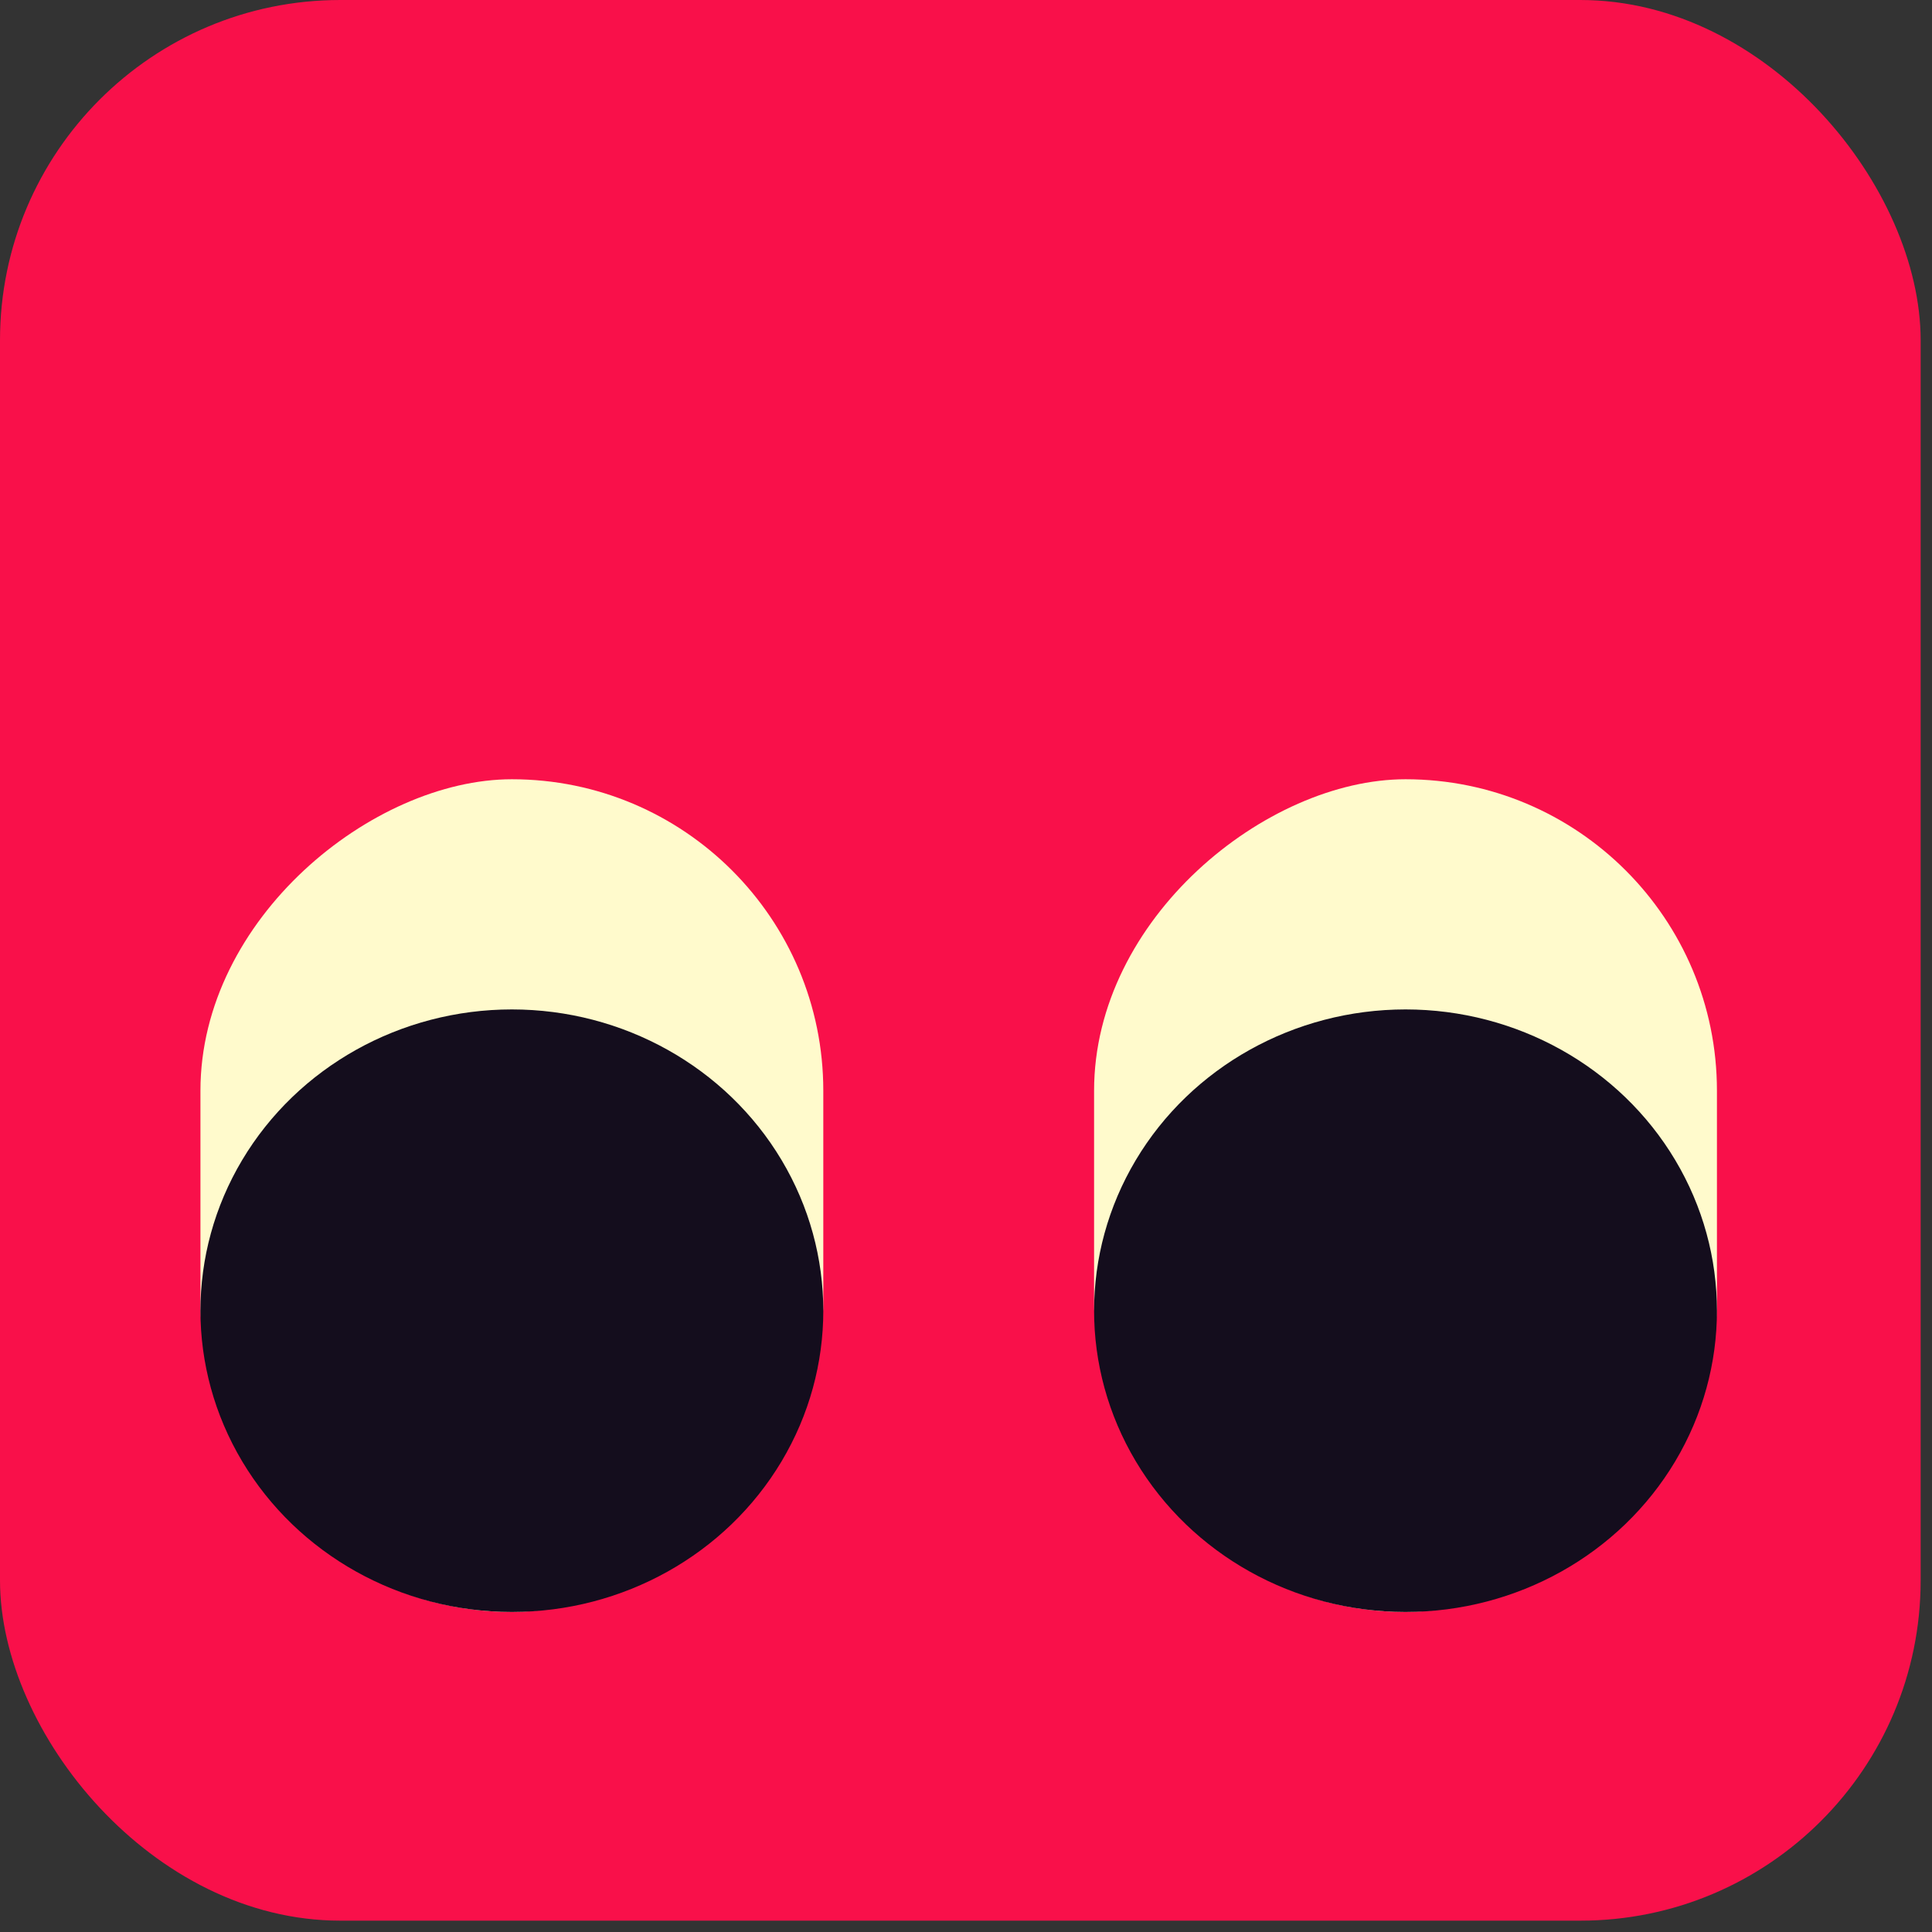
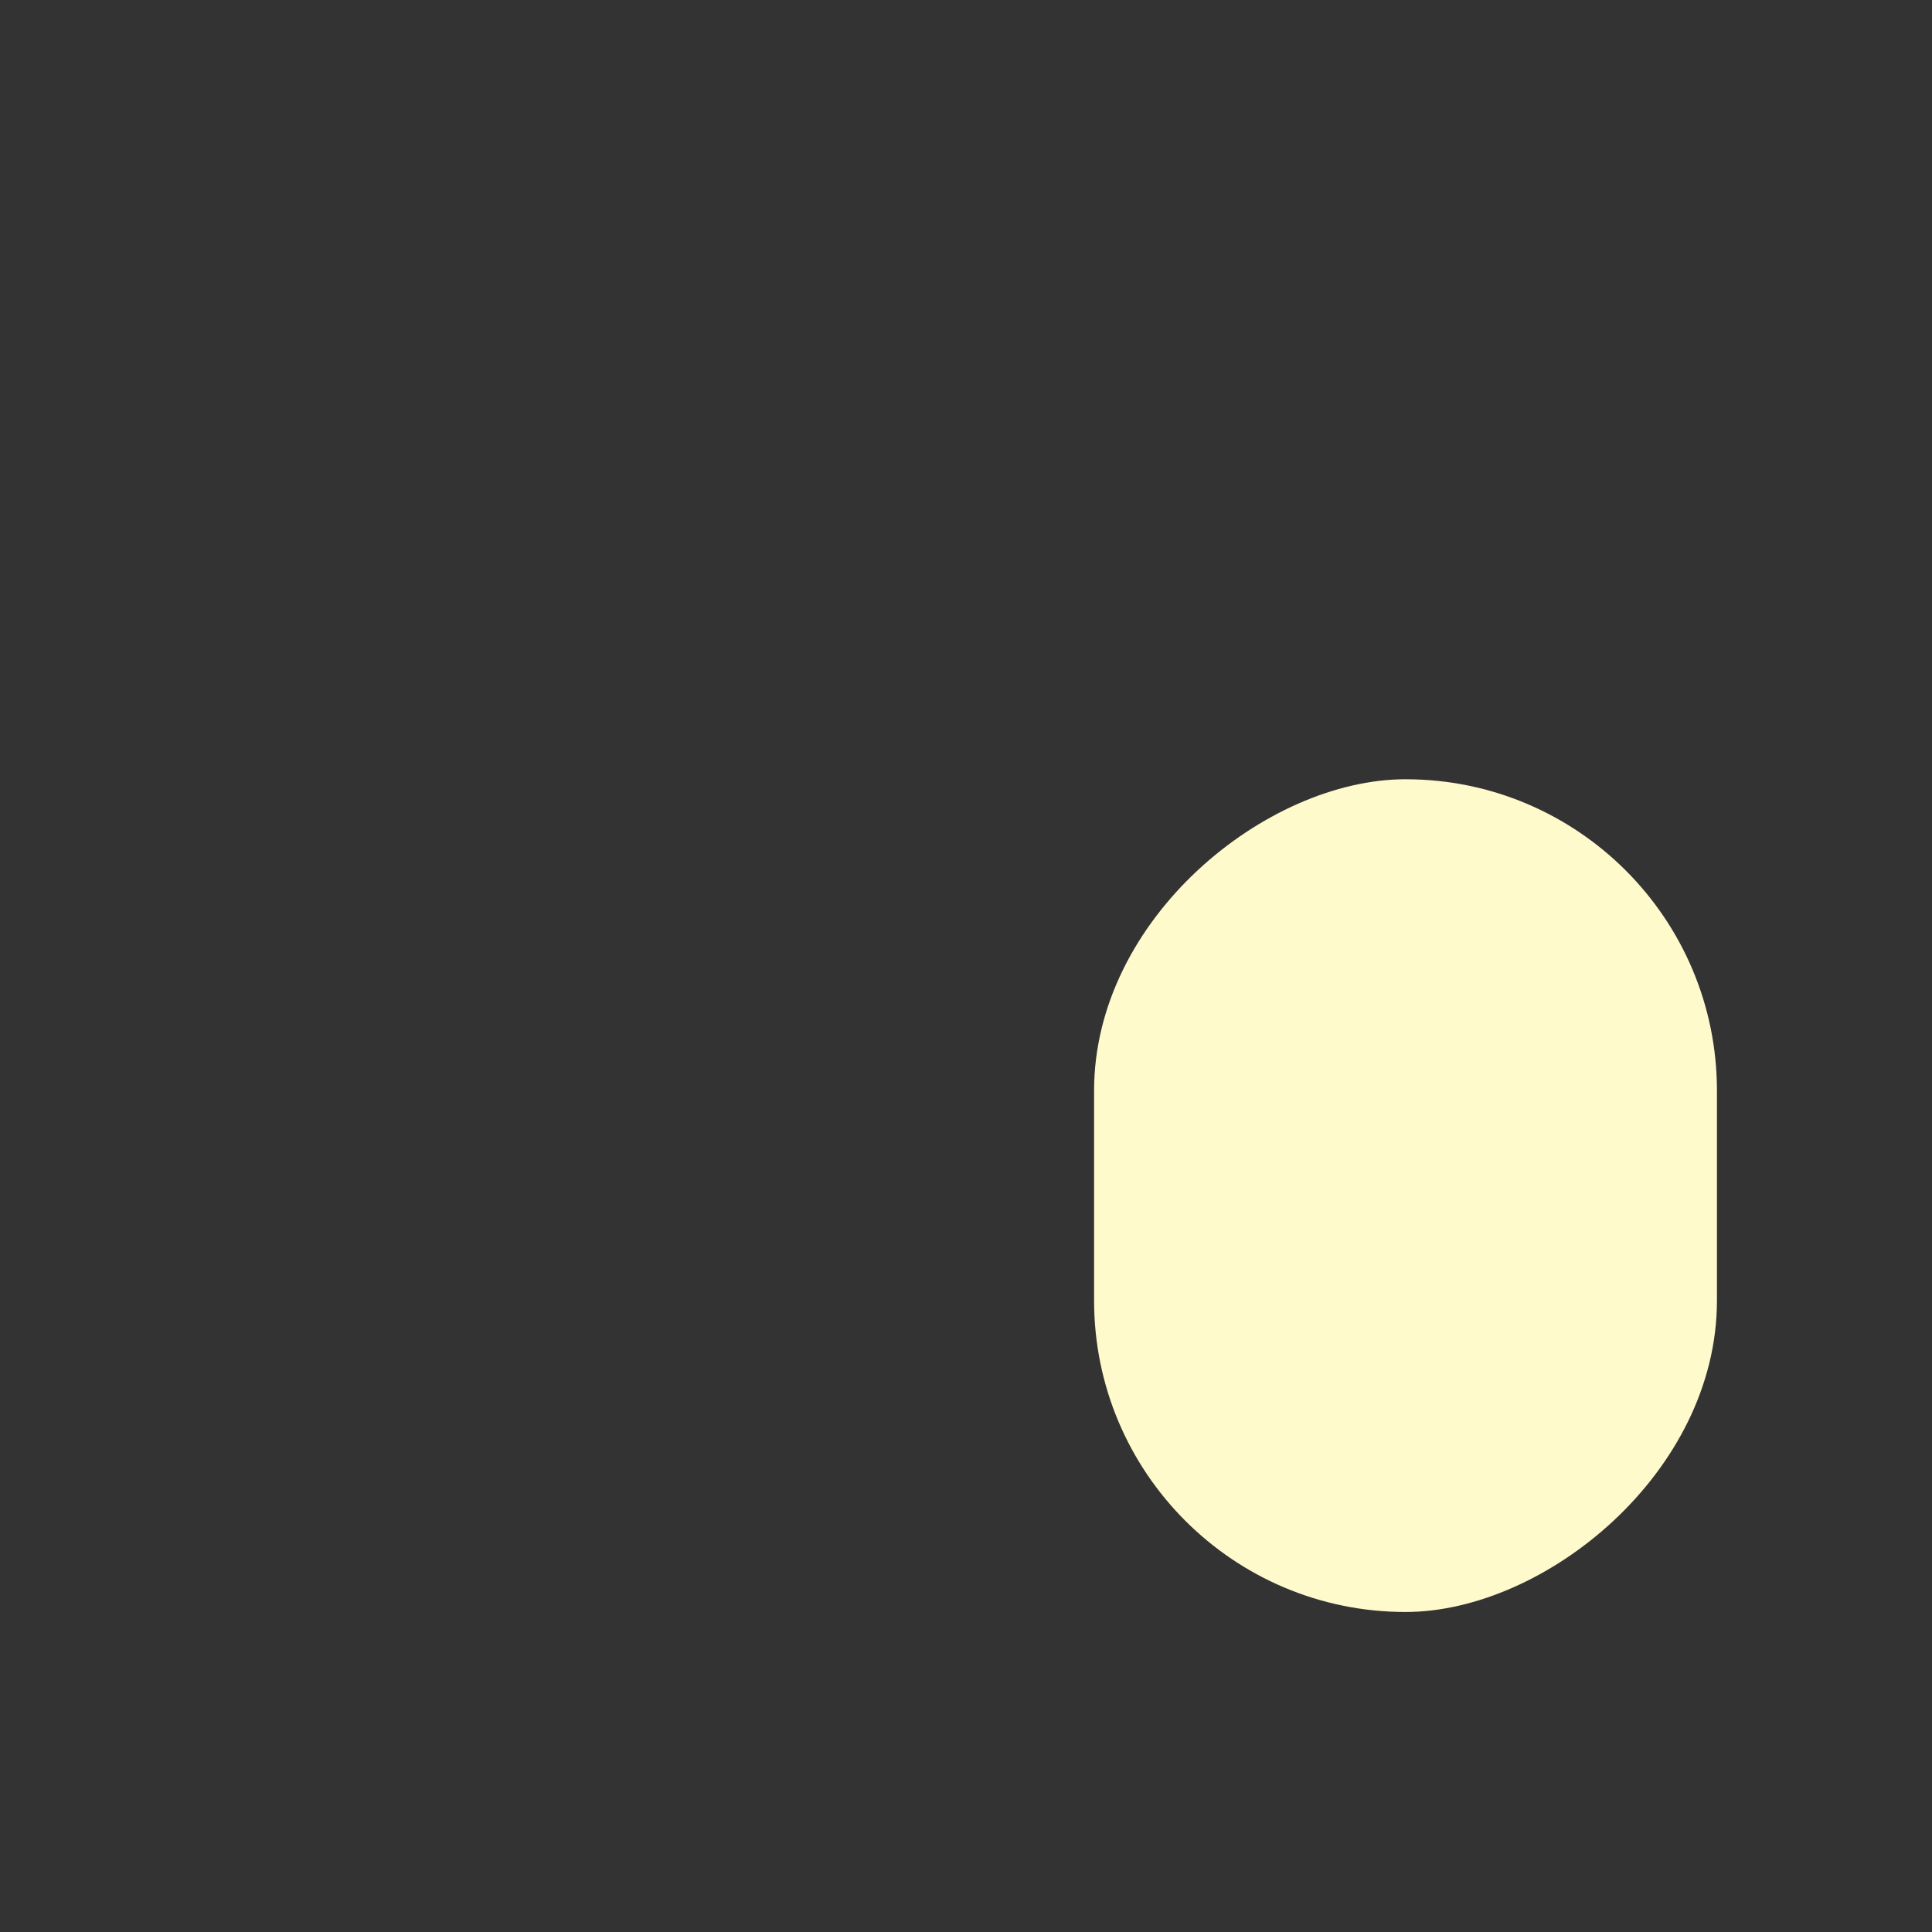
<svg xmlns="http://www.w3.org/2000/svg" width="159" height="159" viewBox="0 0 159 159" fill="none">
  <rect x="0" y="0" width="159" height="159" fill="#333333" stroke="none" />
-   <rect x="158.066" y="158.066" width="158.066" height="158.066" rx="28" transform="rotate(-180 158.066 158.066)" fill="#F9104A" />
-   <rect x="67.756" y="64.131" width="68.532" height="51.26" rx="25.63" transform="rotate(90 67.756 64.131)" fill="#FFFACC" />
-   <ellipse cx="42.126" cy="107.868" rx="24.794" ry="25.63" transform="rotate(90 42.126 107.868)" fill="#140D1D" />
  <rect x="141.301" y="64.131" width="68.532" height="51.26" rx="25.63" transform="rotate(90 141.301 64.131)" fill="#FFFACC" />
-   <ellipse cx="115.671" cy="107.868" rx="24.794" ry="25.63" transform="rotate(90 115.671 107.868)" fill="#140D1D" />
</svg>